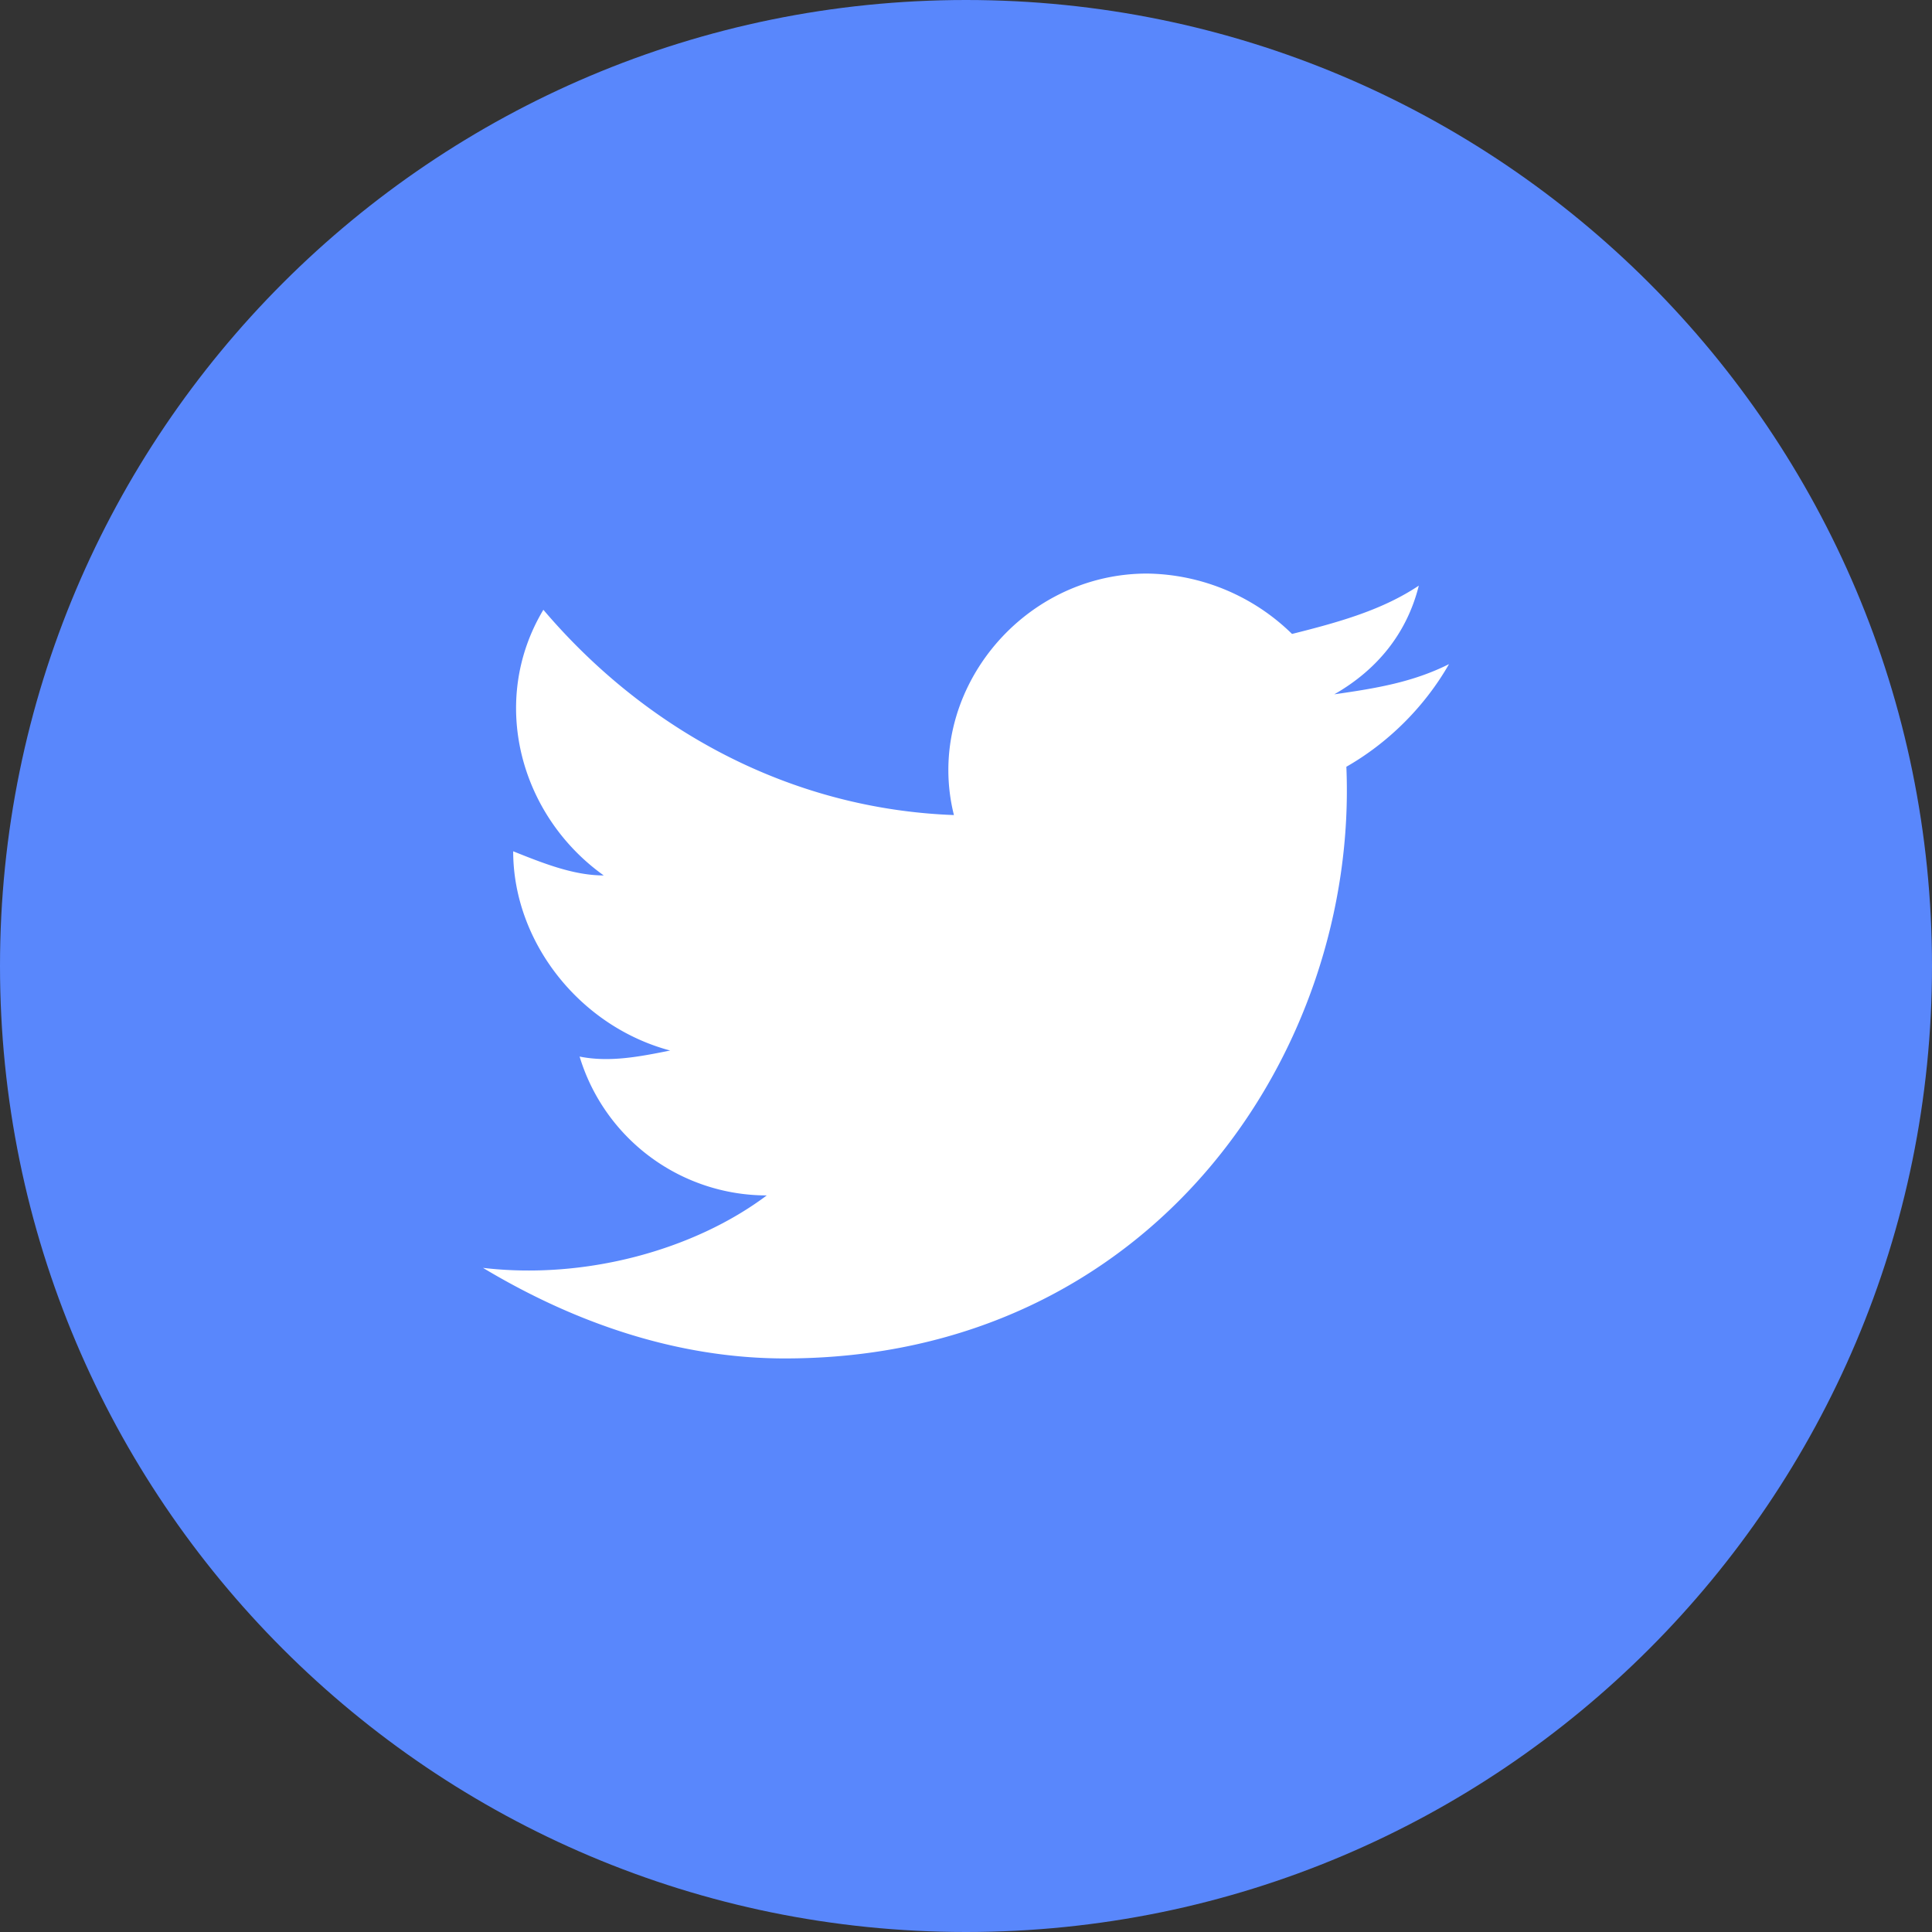
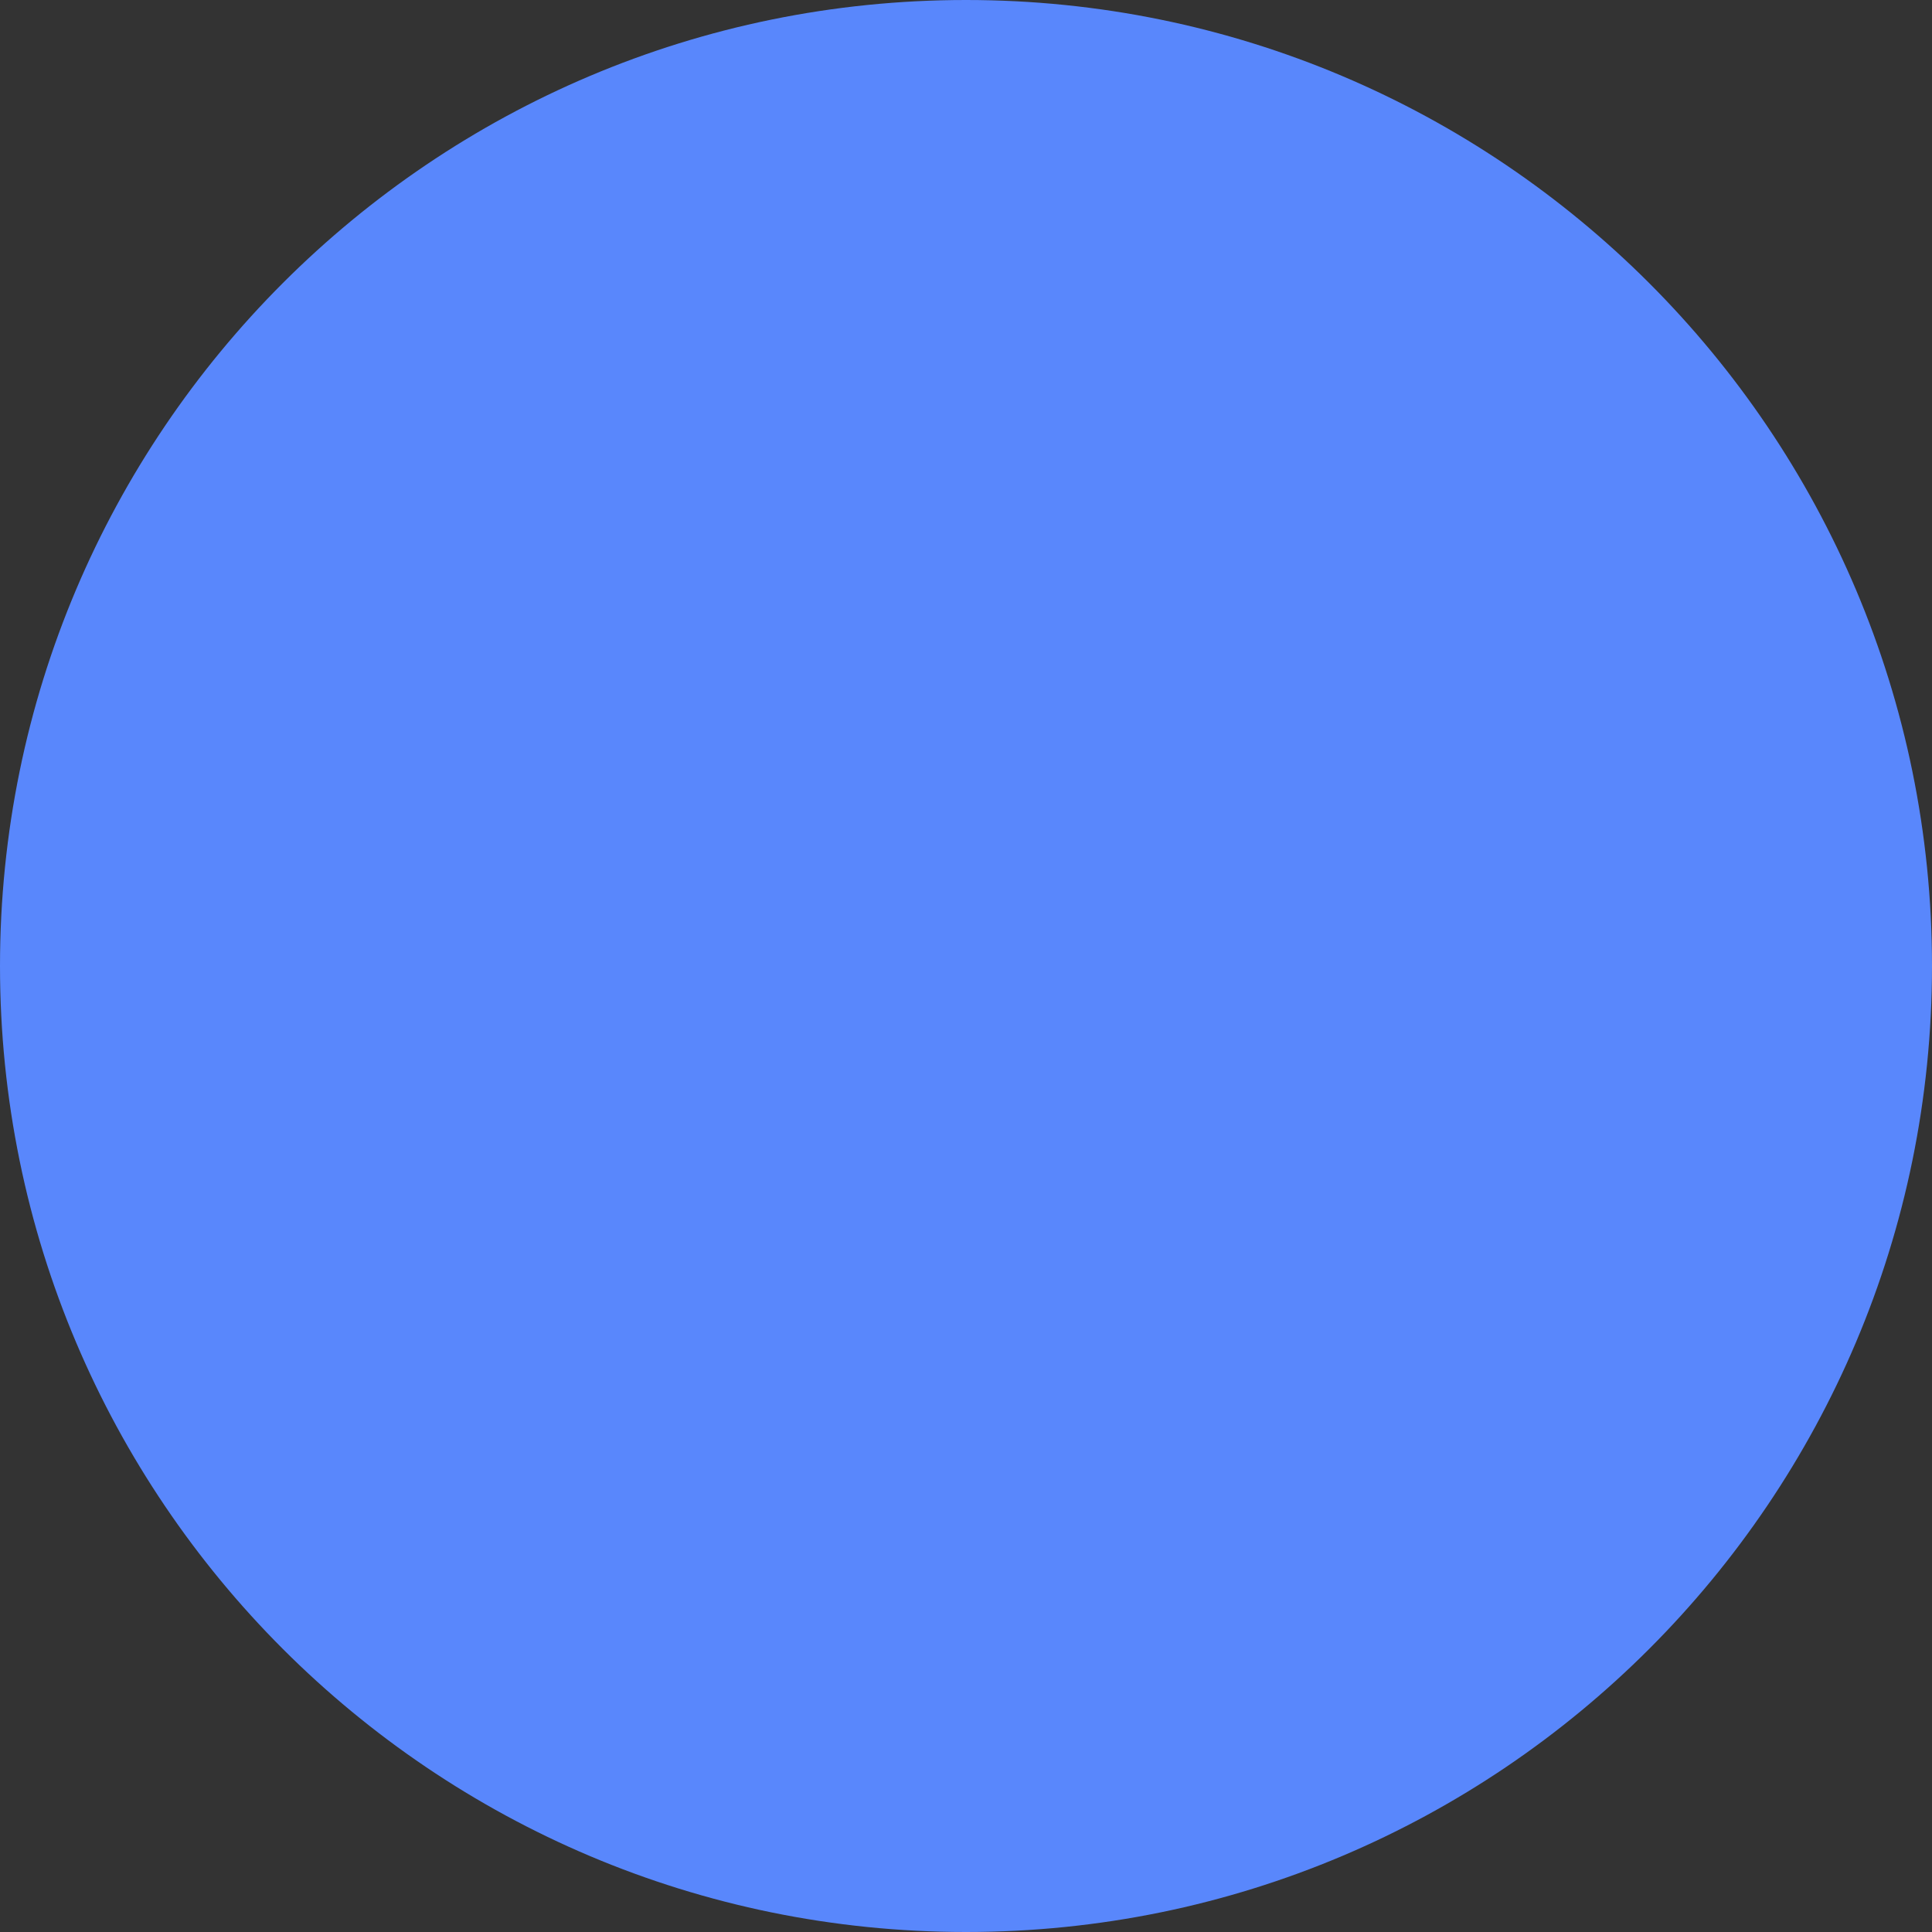
<svg xmlns="http://www.w3.org/2000/svg" width="24" height="24" fill="none">
  <rect width="100%" height="100%" fill="#333333" stroke="none" />
  <path d="M0 12c0 6.627 5.373 12 12 12s12-5.373 12-12S18.627 0 12 0 0 5.373 0 12Z" fill="#5987FC" />
-   <path d="M18 8.25c-.45.225-.9.3-1.425.375.525-.3.9-.75 1.05-1.35-.45.3-.975.45-1.575.6a2.619 2.619 0 0 0-1.8-.75c-1.575 0-2.775 1.5-2.4 3-2.025-.075-3.825-1.05-5.1-2.55-.675 1.125-.3 2.55.75 3.3-.375 0-.75-.15-1.125-.3 0 1.125.825 2.175 1.95 2.475-.375.075-.75.15-1.125.075a2.43 2.43 0 0 0 2.325 1.725c-.9.675-2.25 1.05-3.525.9 1.125.675 2.4 1.125 3.75 1.125 4.575 0 7.125-3.825 6.975-7.35.525-.3.975-.75 1.275-1.275Z" fill="#fff" />
</svg>